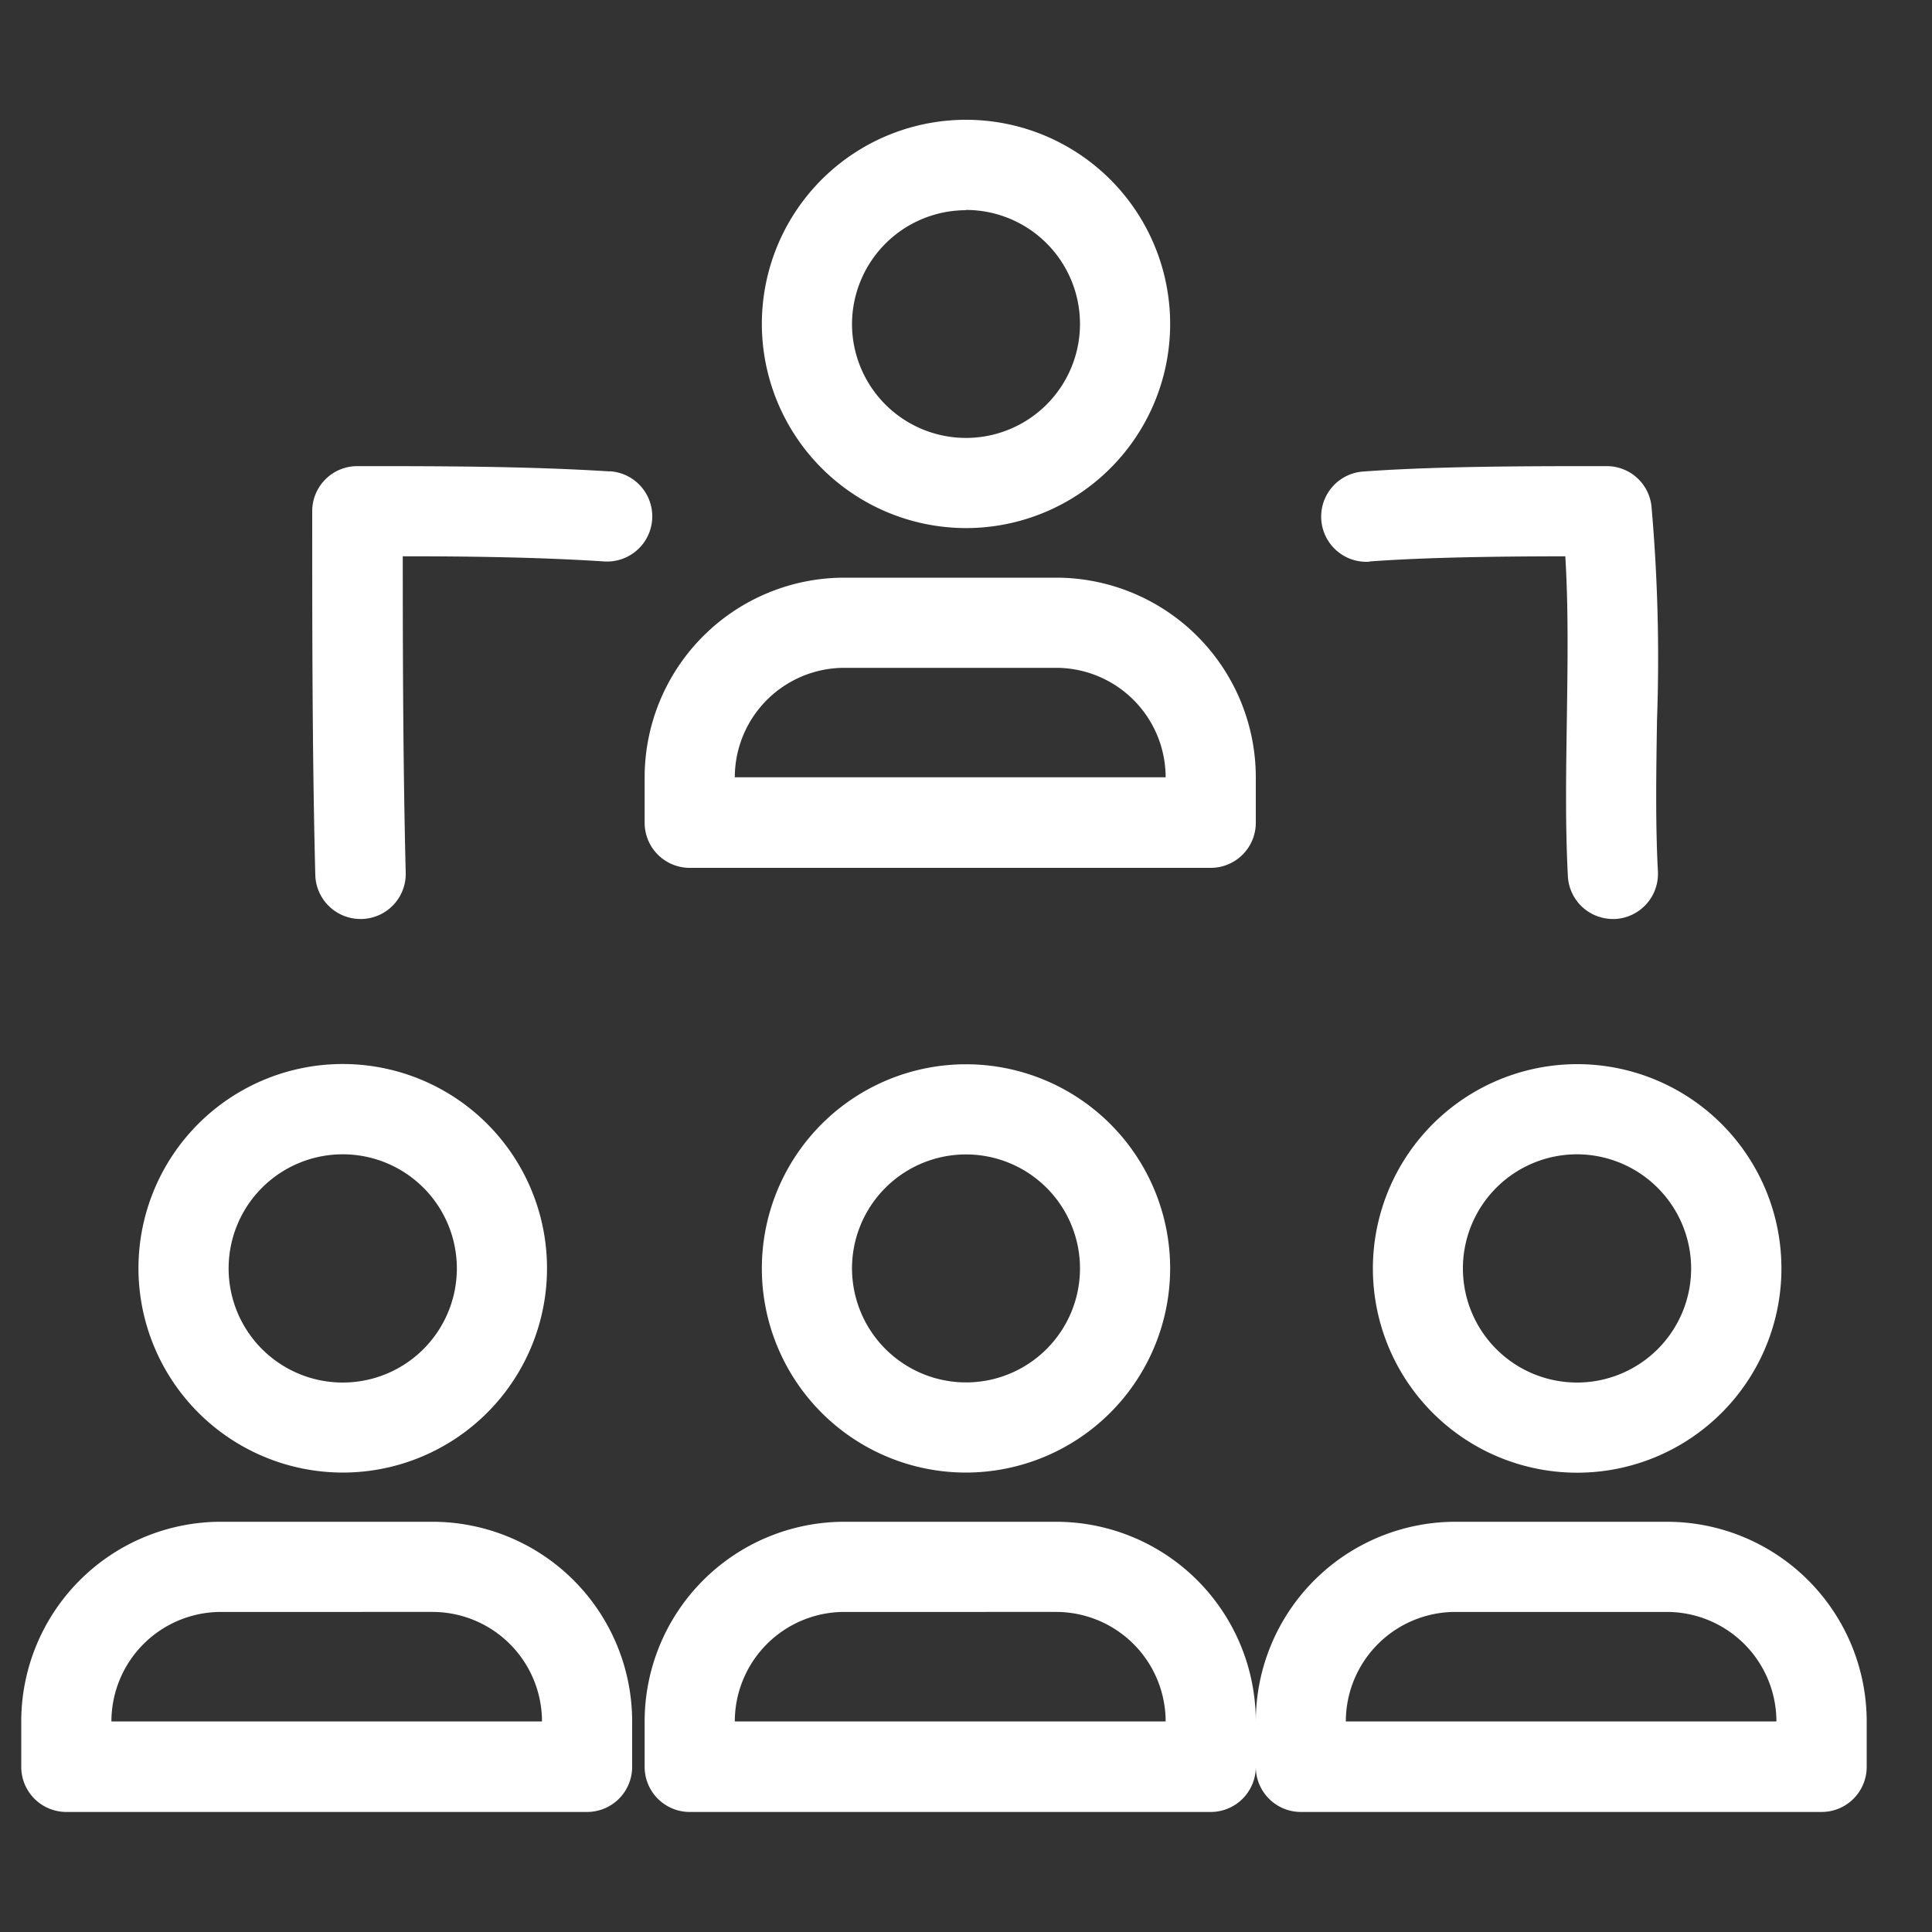
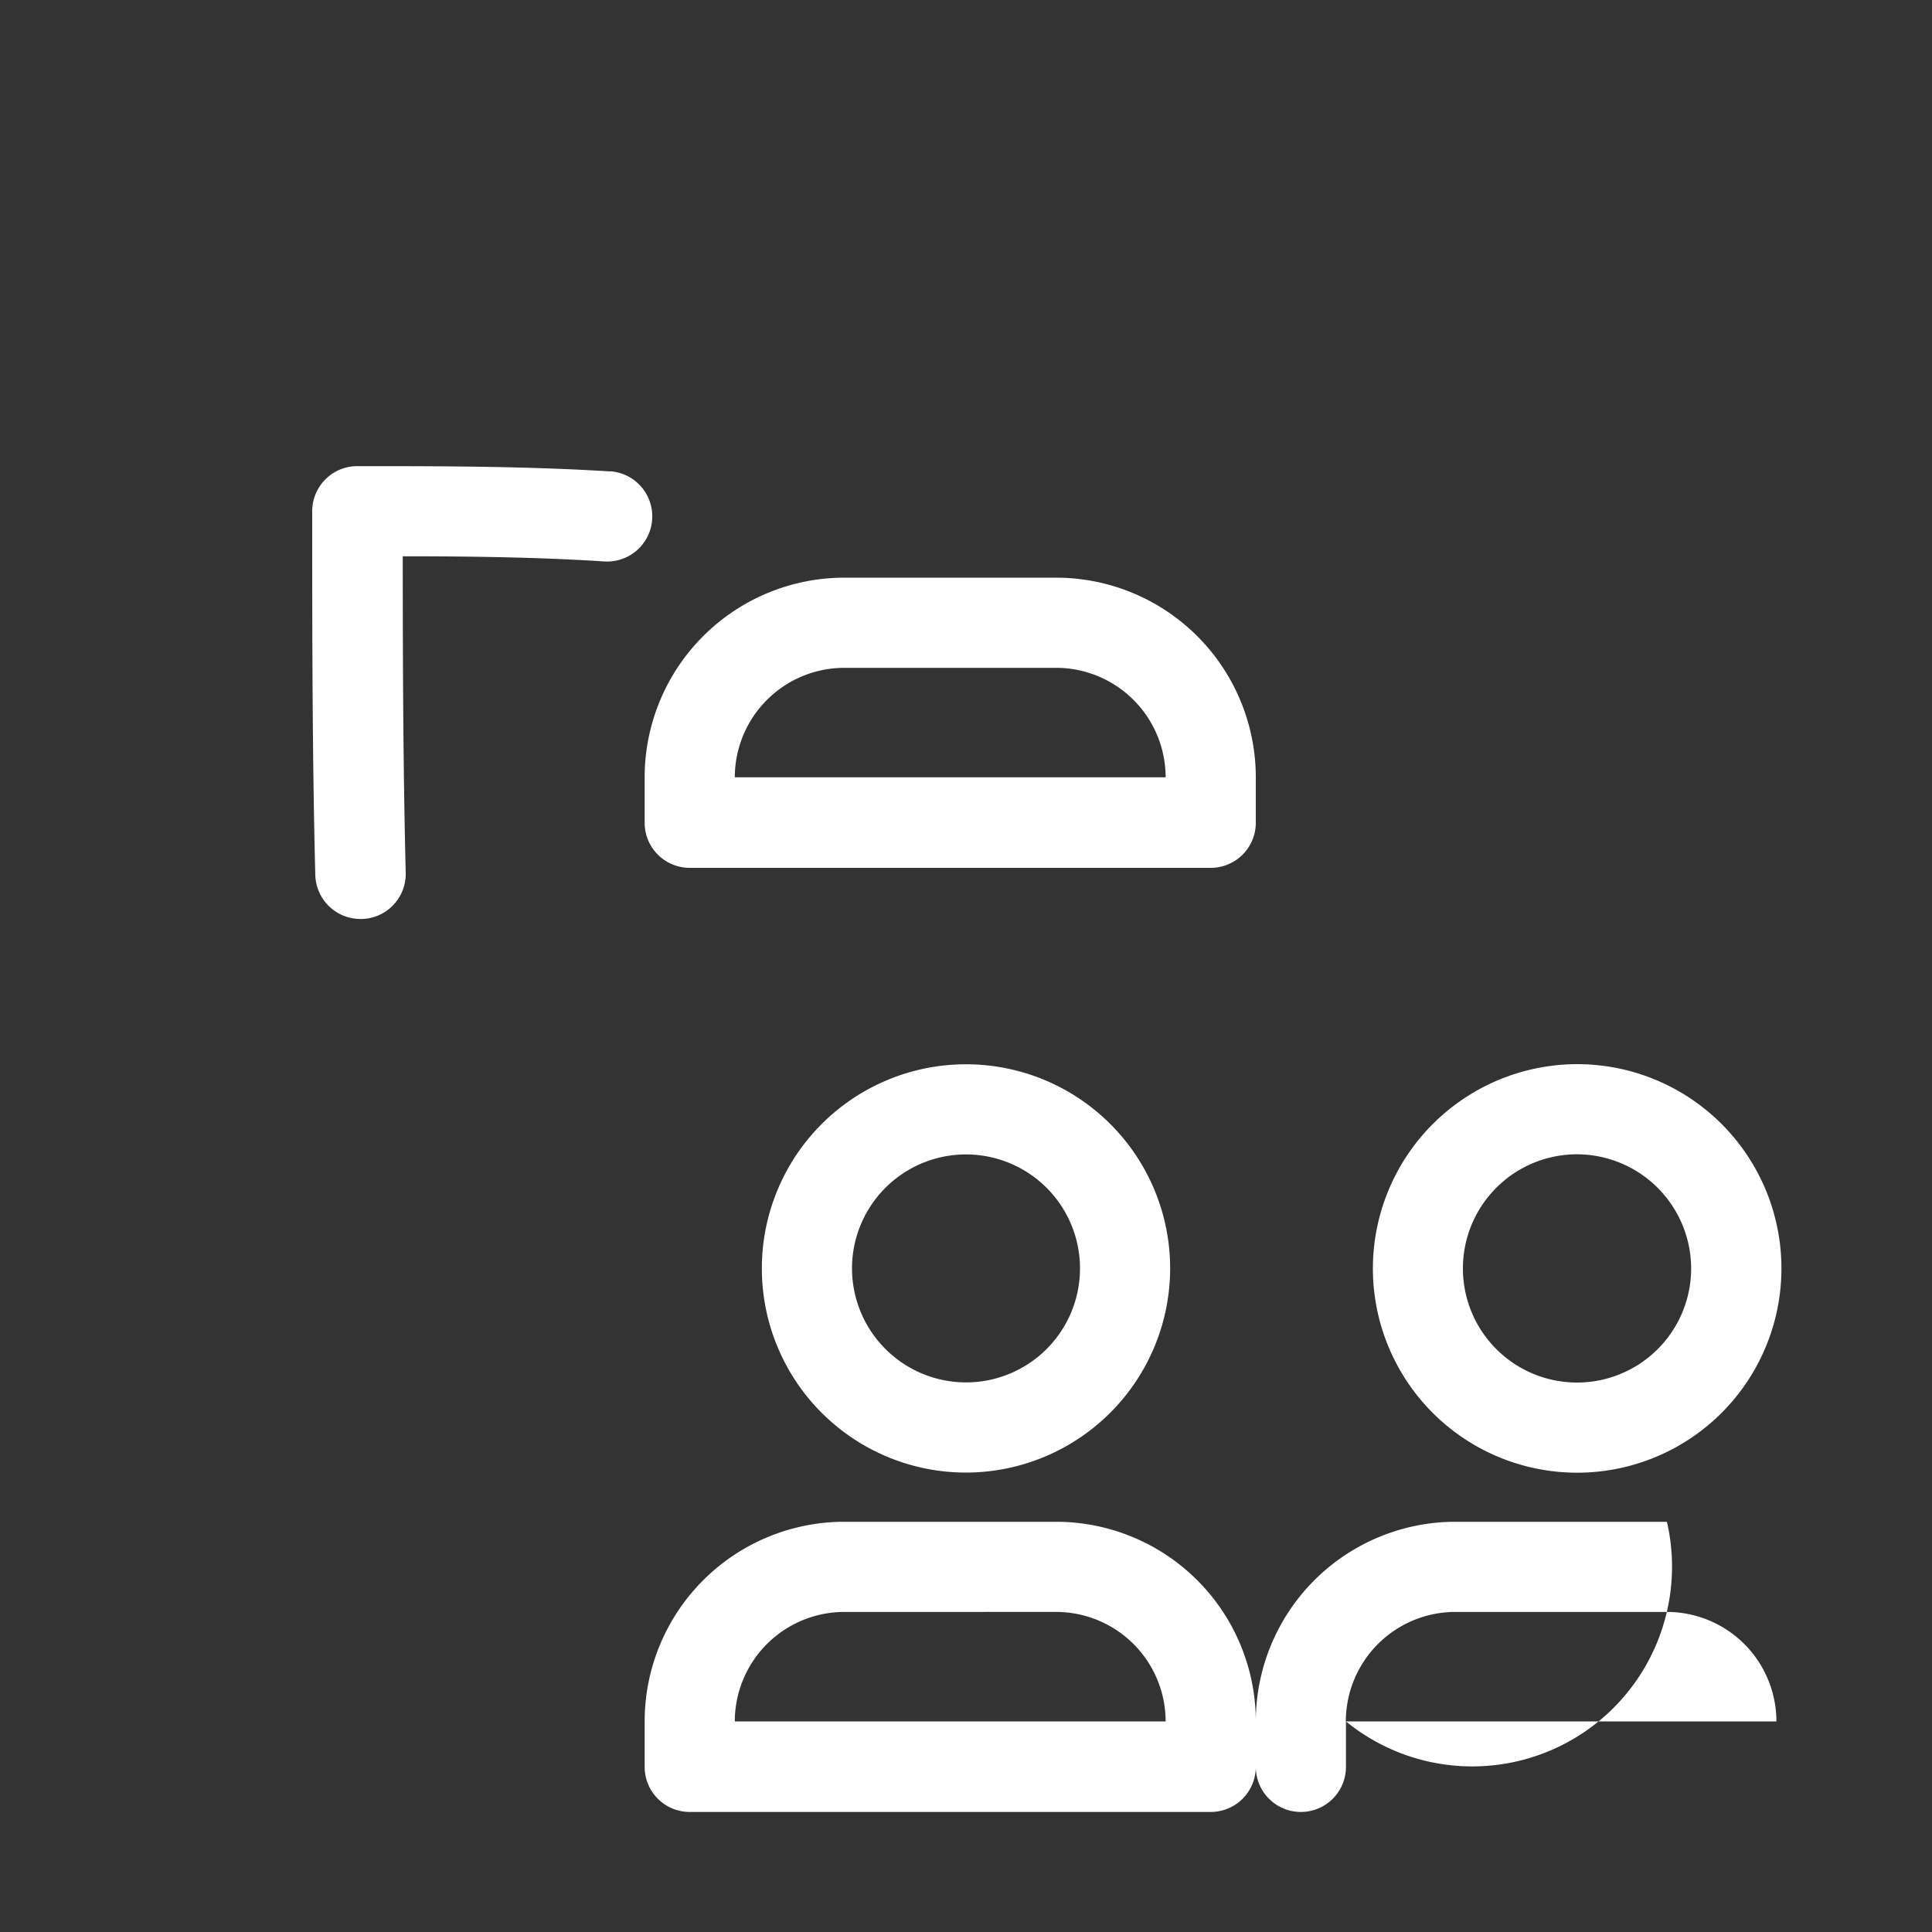
<svg xmlns="http://www.w3.org/2000/svg" viewBox="0 0 150 150">
  <rect x="0" y="0" width="150" height="150" fill="#333333" stroke="none" />
  <defs>
    <style>.cls-1{fill:none;}.cls-2{fill:#fff;}</style>
  </defs>
  <title>Ресурс 188</title>
  <g id="Слой_2" data-name="Слой 2">
    <g id="Слой_1-2" data-name="Слой 1">
      <rect class="cls-1" width="150" height="150" />
-       <path class="cls-2" d="M75,41A15.85,15.85,0,1,0,59.15,25.17,15.87,15.87,0,0,0,75,41Zm0-24.7a8.85,8.85,0,1,1-8.85,8.85A8.86,8.86,0,0,1,75,16.32Z" />
      <path class="cls-2" d="M82,44.85H65.55a15.51,15.51,0,0,0-15.5,15.5v3.53a3.5,3.5,0,0,0,3.5,3.5H94a3.5,3.5,0,0,0,3.5-3.5V60.35A15.51,15.51,0,0,0,82,44.85Zm-16.43,7H82a8.51,8.51,0,0,1,8.5,8.5v0H57.05v0A8.51,8.51,0,0,1,65.55,51.85Z" />
      <path class="cls-2" d="M90.85,98.47A15.85,15.85,0,1,0,75,114.33,15.87,15.87,0,0,0,90.85,98.47Zm-24.7,0A8.85,8.85,0,1,1,75,107.33,8.86,8.86,0,0,1,66.15,98.47Z" />
      <path class="cls-2" d="M82,118.15H65.55a15.51,15.51,0,0,0-15.5,15.5v3.53a3.5,3.5,0,0,0,3.5,3.5H94a3.5,3.5,0,0,0,3.5-3.5v-3.53A15.51,15.51,0,0,0,82,118.15Zm-16.43,7H82a8.51,8.51,0,0,1,8.5,8.5v0H57.05v0A8.51,8.51,0,0,1,65.55,125.15Z" />
-       <path class="cls-2" d="M26.6,114.33A15.86,15.86,0,1,0,10.75,98.47,15.88,15.88,0,0,0,26.6,114.33Zm0-24.71a8.86,8.86,0,1,1-8.85,8.85A8.86,8.86,0,0,1,26.6,89.62Z" />
-       <path class="cls-2" d="M33.58,118.15H17.15a15.51,15.51,0,0,0-15.5,15.5v3.53a3.5,3.5,0,0,0,3.5,3.5H45.58a3.5,3.5,0,0,0,3.5-3.5v-3.53A15.51,15.51,0,0,0,33.58,118.15Zm-16.43,7H33.58a8.51,8.51,0,0,1,8.5,8.5v0H8.65v0A8.51,8.51,0,0,1,17.15,125.15Z" />
      <path class="cls-2" d="M106.59,98.47a15.86,15.86,0,1,0,15.85-15.85A15.88,15.88,0,0,0,106.59,98.47Zm24.71,0a8.86,8.86,0,1,1-8.86-8.85A8.88,8.88,0,0,1,131.3,98.47Z" />
-       <path class="cls-2" d="M129.42,118.15H113a15.51,15.51,0,0,0-15.5,15.5v3.53a3.5,3.5,0,0,0,3.5,3.5h40.43a3.5,3.5,0,0,0,3.5-3.5v-3.53A15.51,15.51,0,0,0,129.42,118.15Zm-16.43,7h16.43a8.51,8.51,0,0,1,8.5,8.5v0H104.49v0A8.51,8.51,0,0,1,113,125.15Z" />
+       <path class="cls-2" d="M129.42,118.15H113a15.51,15.51,0,0,0-15.5,15.5v3.53a3.5,3.5,0,0,0,3.5,3.5a3.5,3.5,0,0,0,3.5-3.5v-3.53A15.51,15.51,0,0,0,129.42,118.15Zm-16.43,7h16.43a8.51,8.51,0,0,1,8.5,8.5v0H104.49v0A8.51,8.51,0,0,1,113,125.15Z" />
      <path class="cls-2" d="M47.34,36.6c-6.48-.41-13.45-.41-19.6-.41a3.5,3.5,0,0,0-3.5,3.5c0,8.92,0,19,.24,28.25A3.51,3.51,0,0,0,28,71.35h.09a3.5,3.5,0,0,0,3.41-3.59c-.2-7.94-.23-16.6-.23-24.57,5.1,0,10.56.07,15.64.4a3.5,3.5,0,1,0,.45-7Z" />
-       <path class="cls-2" d="M106.34,43.59c4.57-.33,10-.39,15.19-.4.25,4.08.18,8.4.12,12.6s-.13,8.23.08,12.24a3.5,3.5,0,0,0,3.49,3.32h.19a3.51,3.51,0,0,0,3.31-3.68c-.2-3.78-.13-7.84-.07-11.77a134.72,134.72,0,0,0-.43-16.6,3.49,3.49,0,0,0-3.48-3.11c-6.15,0-13.12,0-18.91.42a3.5,3.5,0,0,0,.51,7Z" />
    </g>
  </g>
</svg>